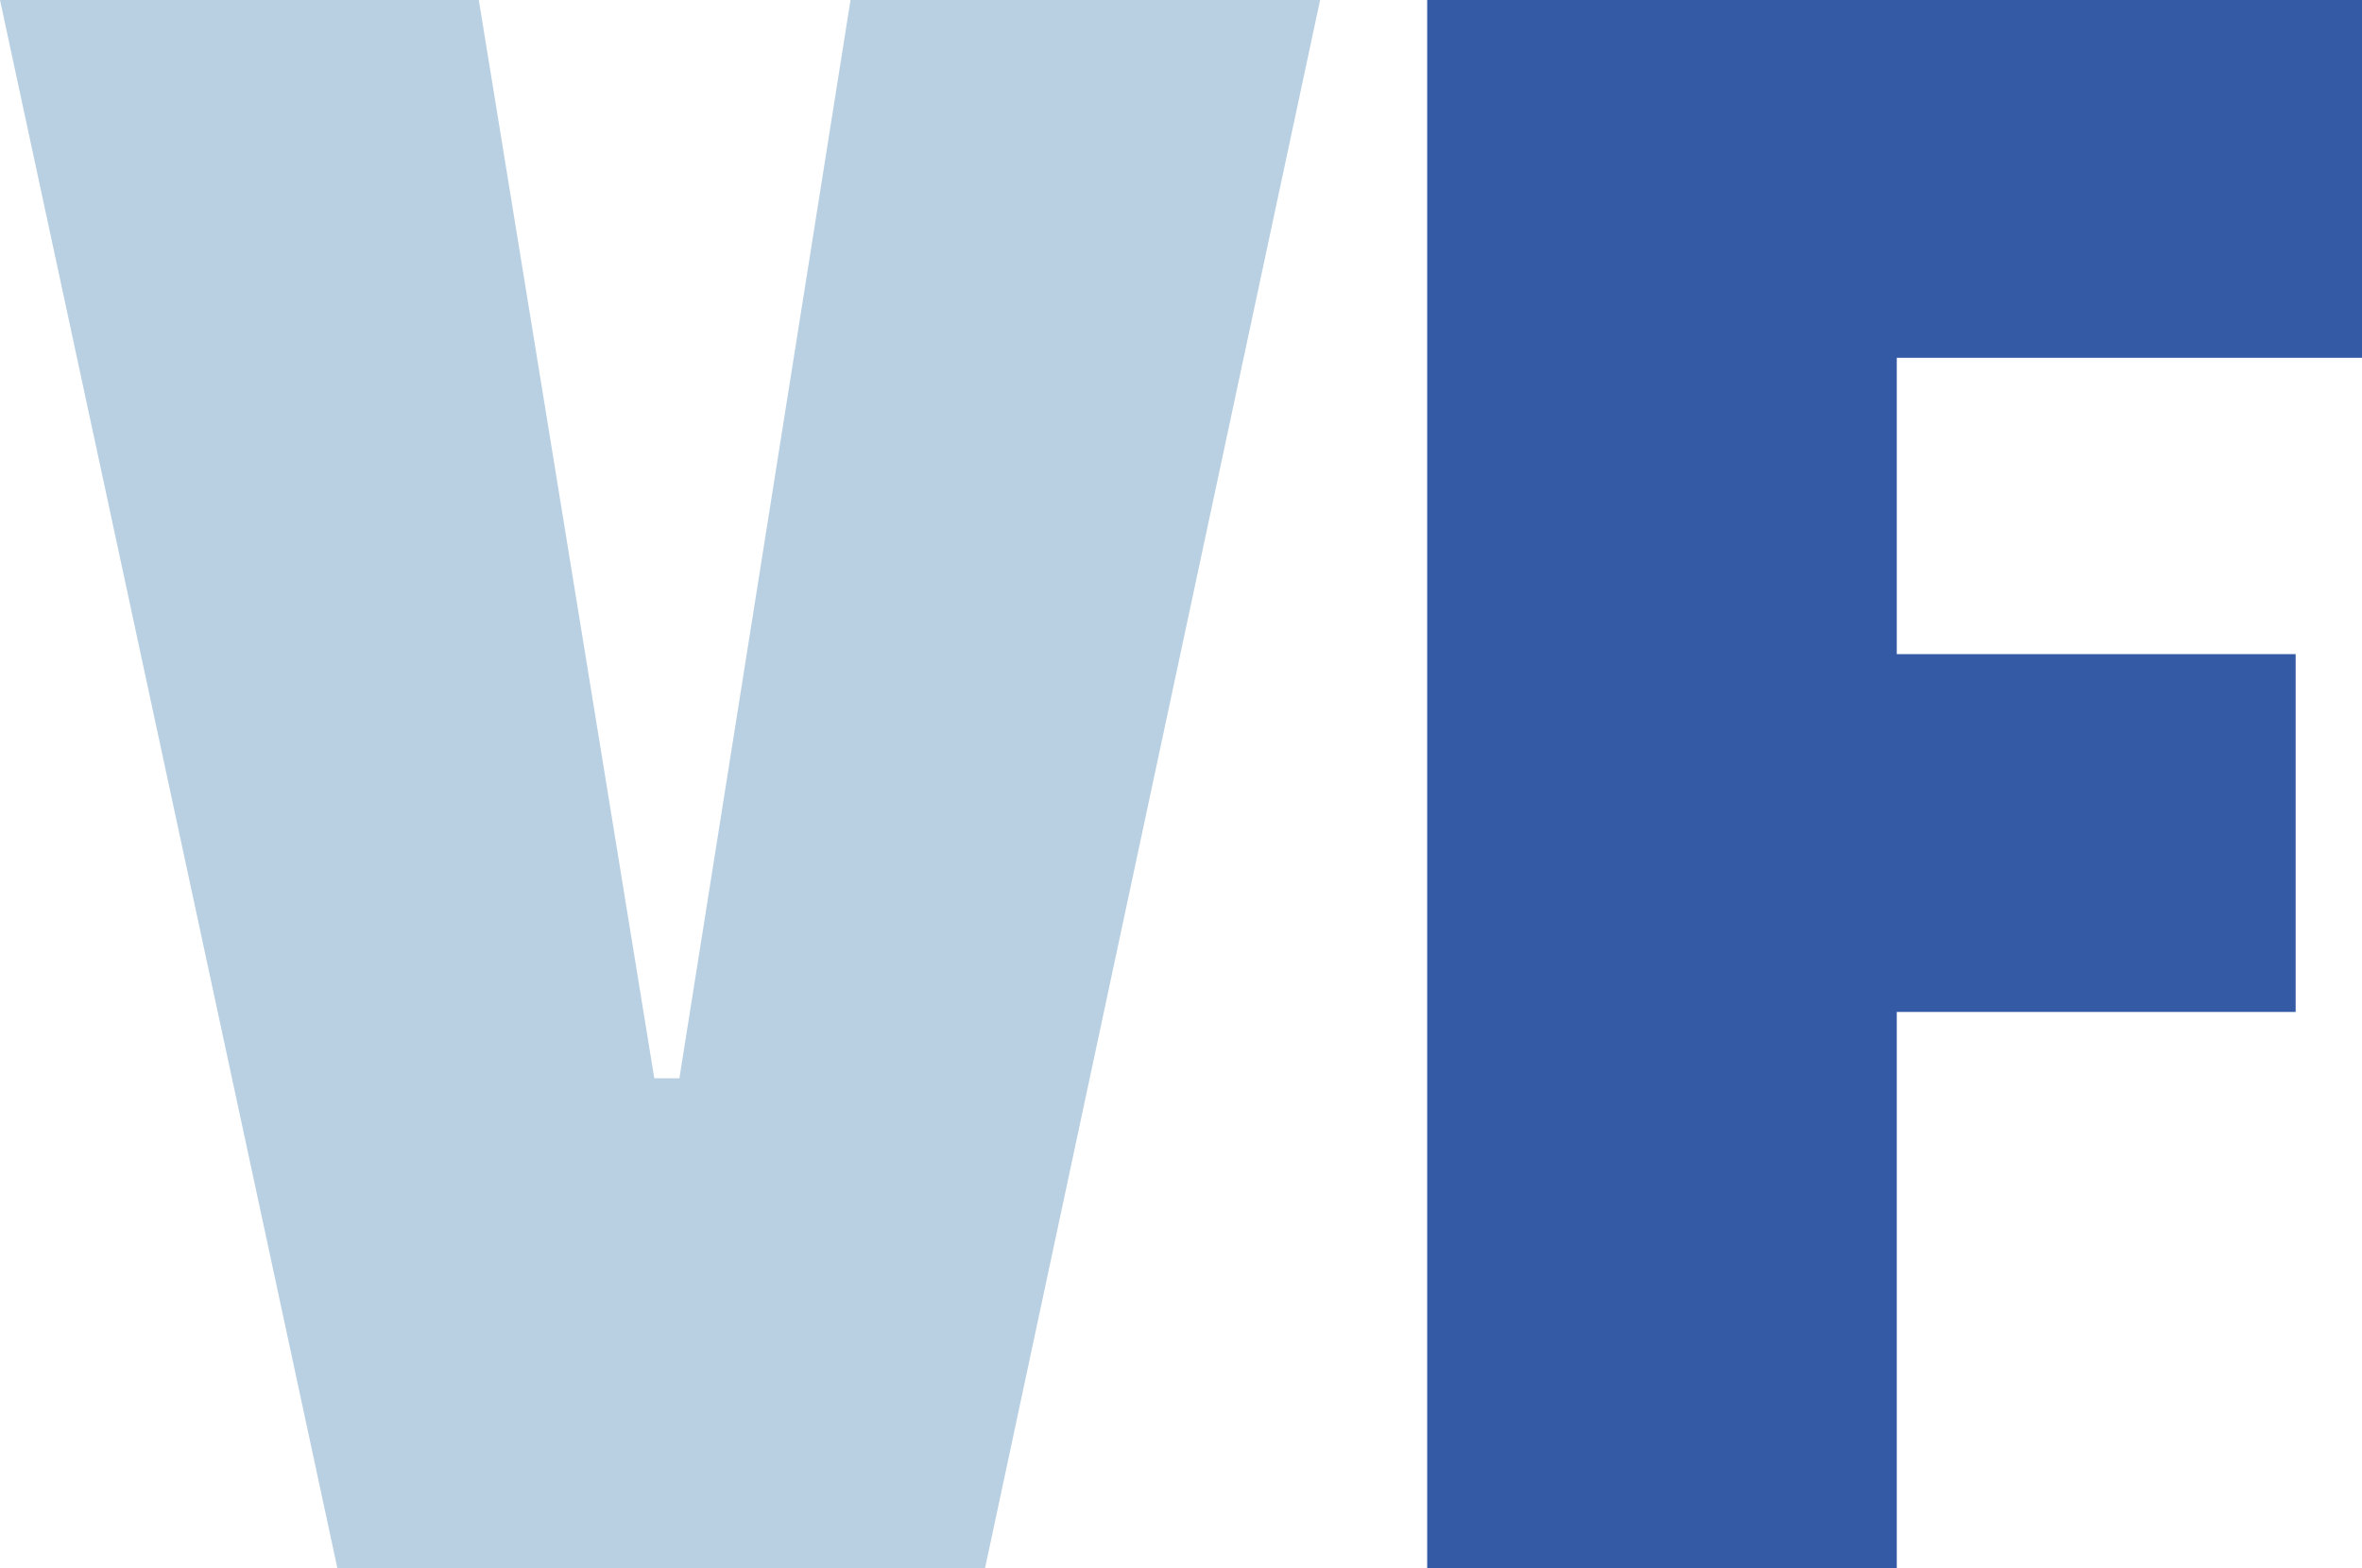
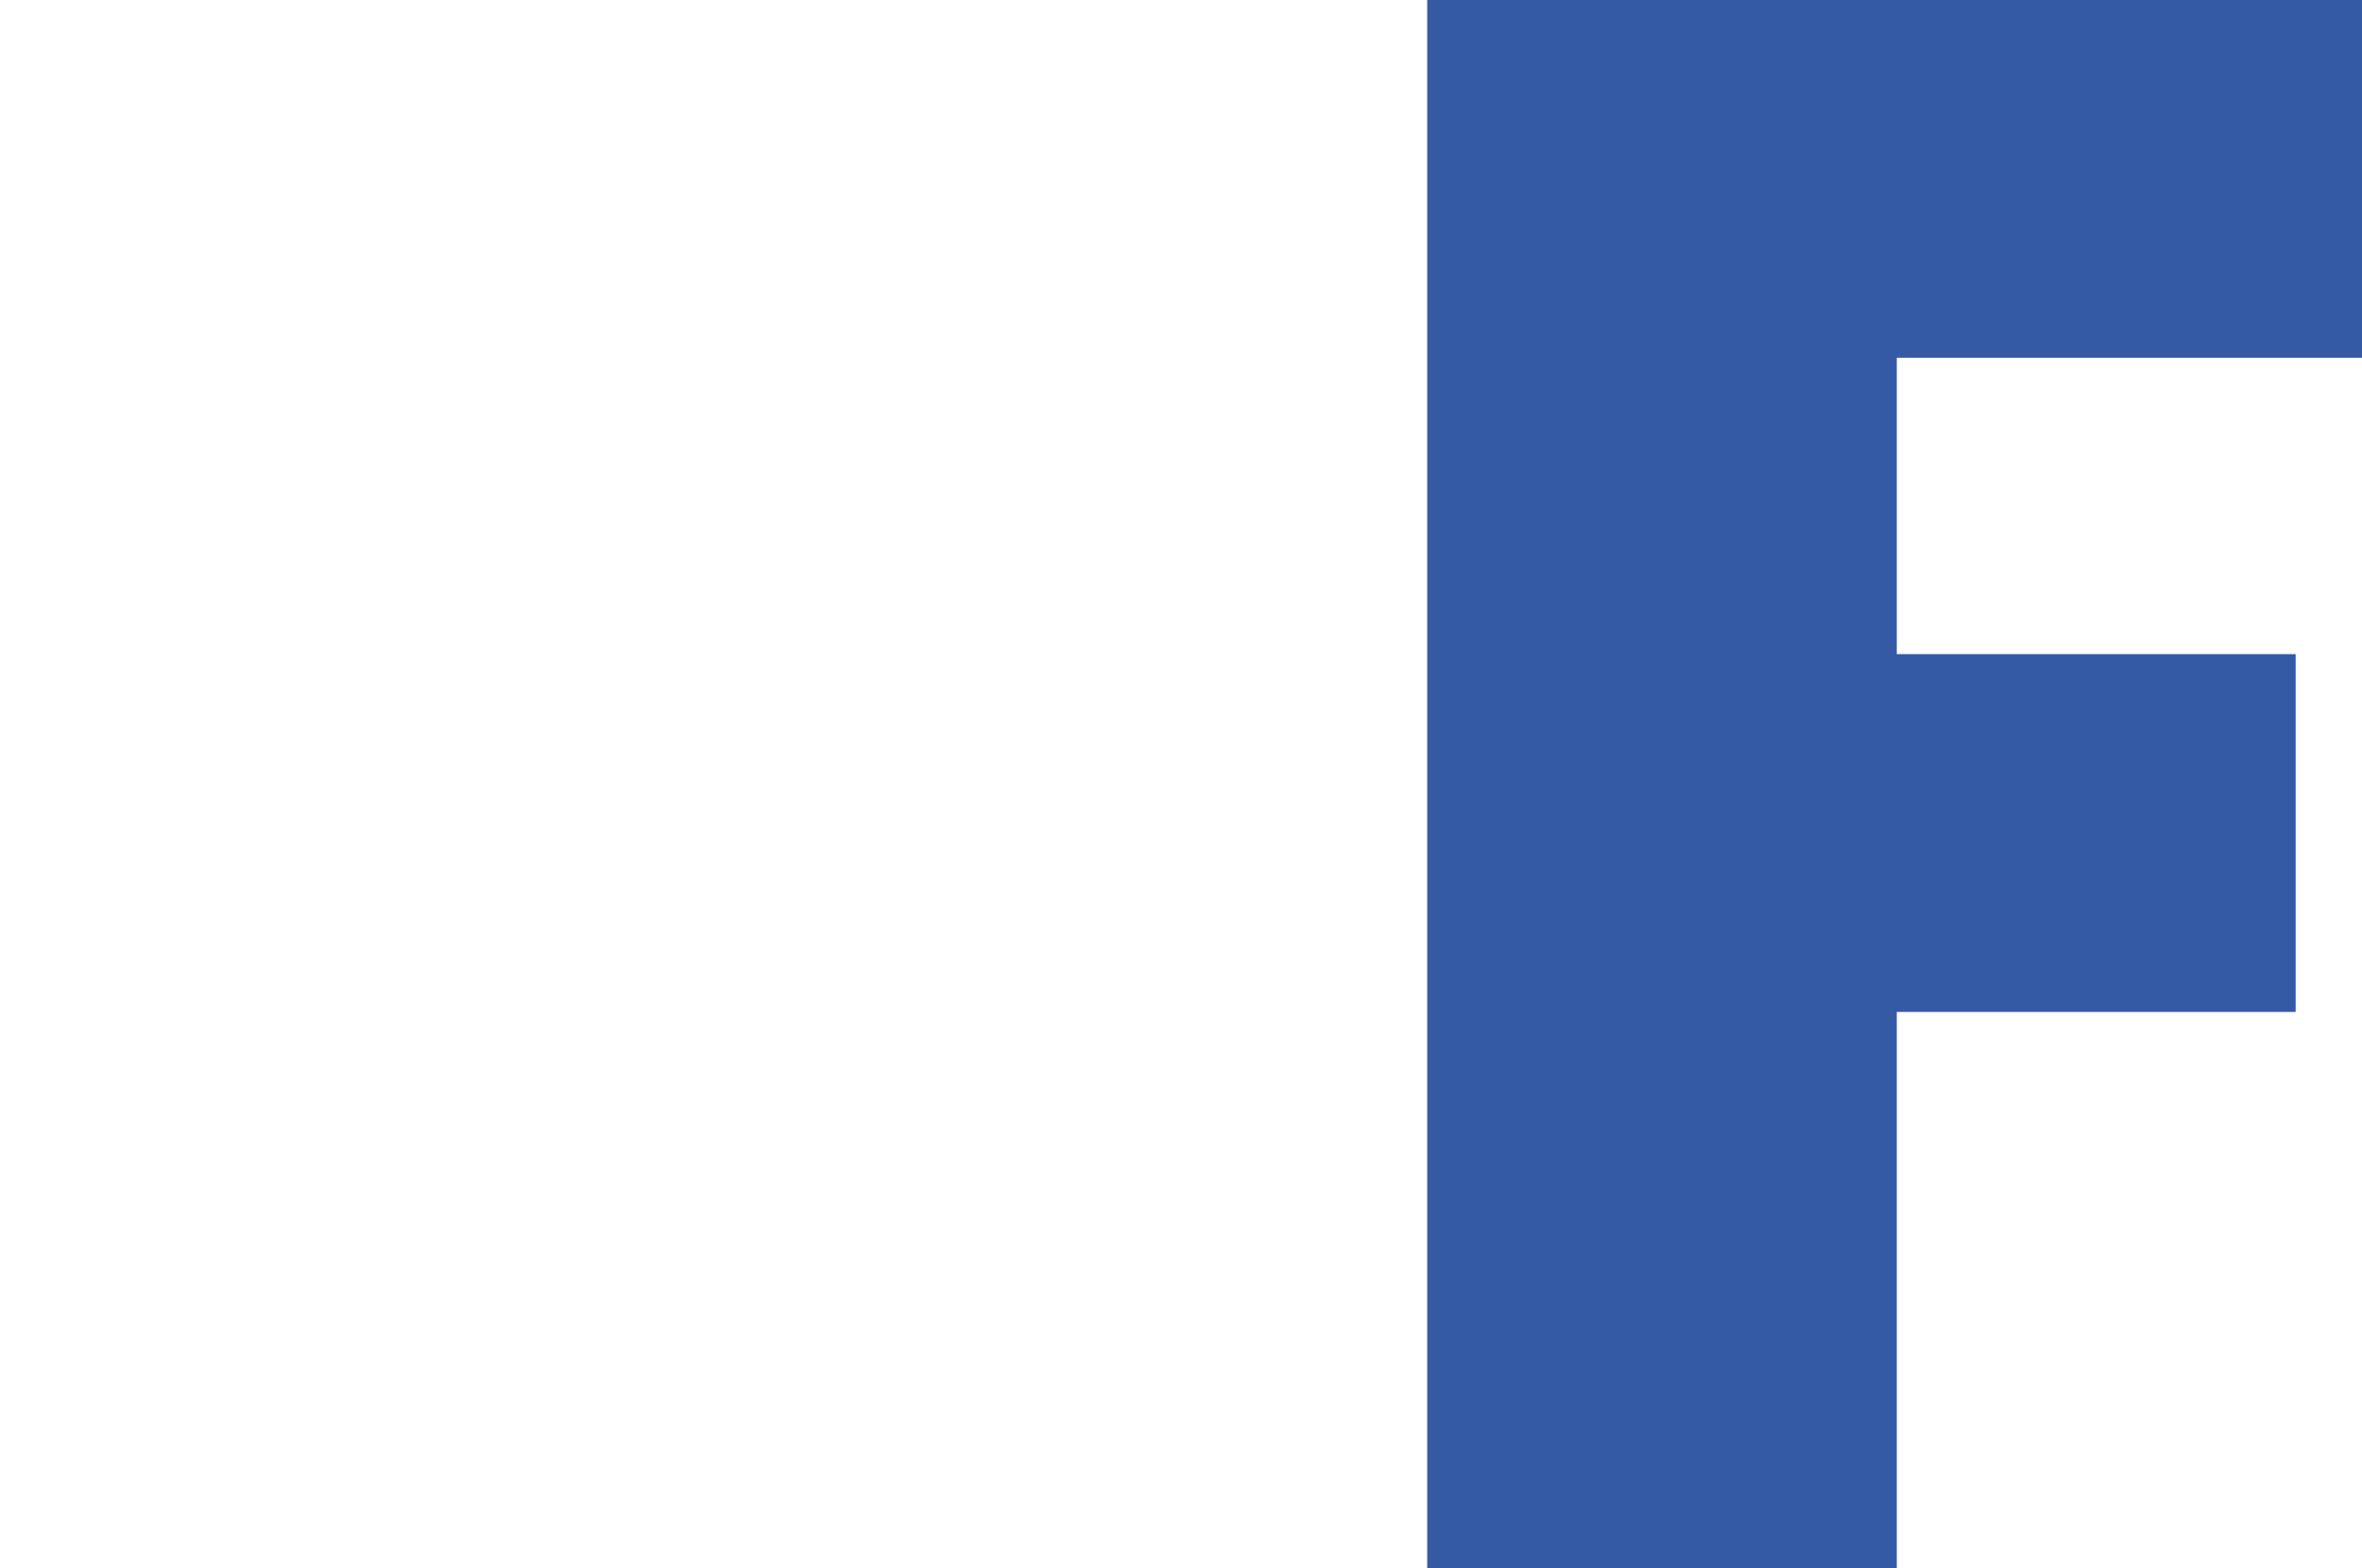
<svg xmlns="http://www.w3.org/2000/svg" id="Capa_1" data-name="Capa 1" viewBox="0 0 92.2 61.23">
  <defs>
    <style>
      .cls-1 {
        fill: #b9d0e2;
      }

      .cls-1, .cls-2 {
        stroke-width: 0px;
      }

      .cls-2 {
        fill: #345aa5;
      }
    </style>
  </defs>
-   <path class="cls-1" d="M13.17,61.23L0,0h18.69l6.85,42.1h.98L33.2,0h18.33l-13.08,61.23H13.17Z" />
  <path class="cls-2" d="M55.71,61.23V0h36.49v13.97h-18.16v11.57h15.57v13.97h-15.57v21.72h-18.33Z" />
</svg>